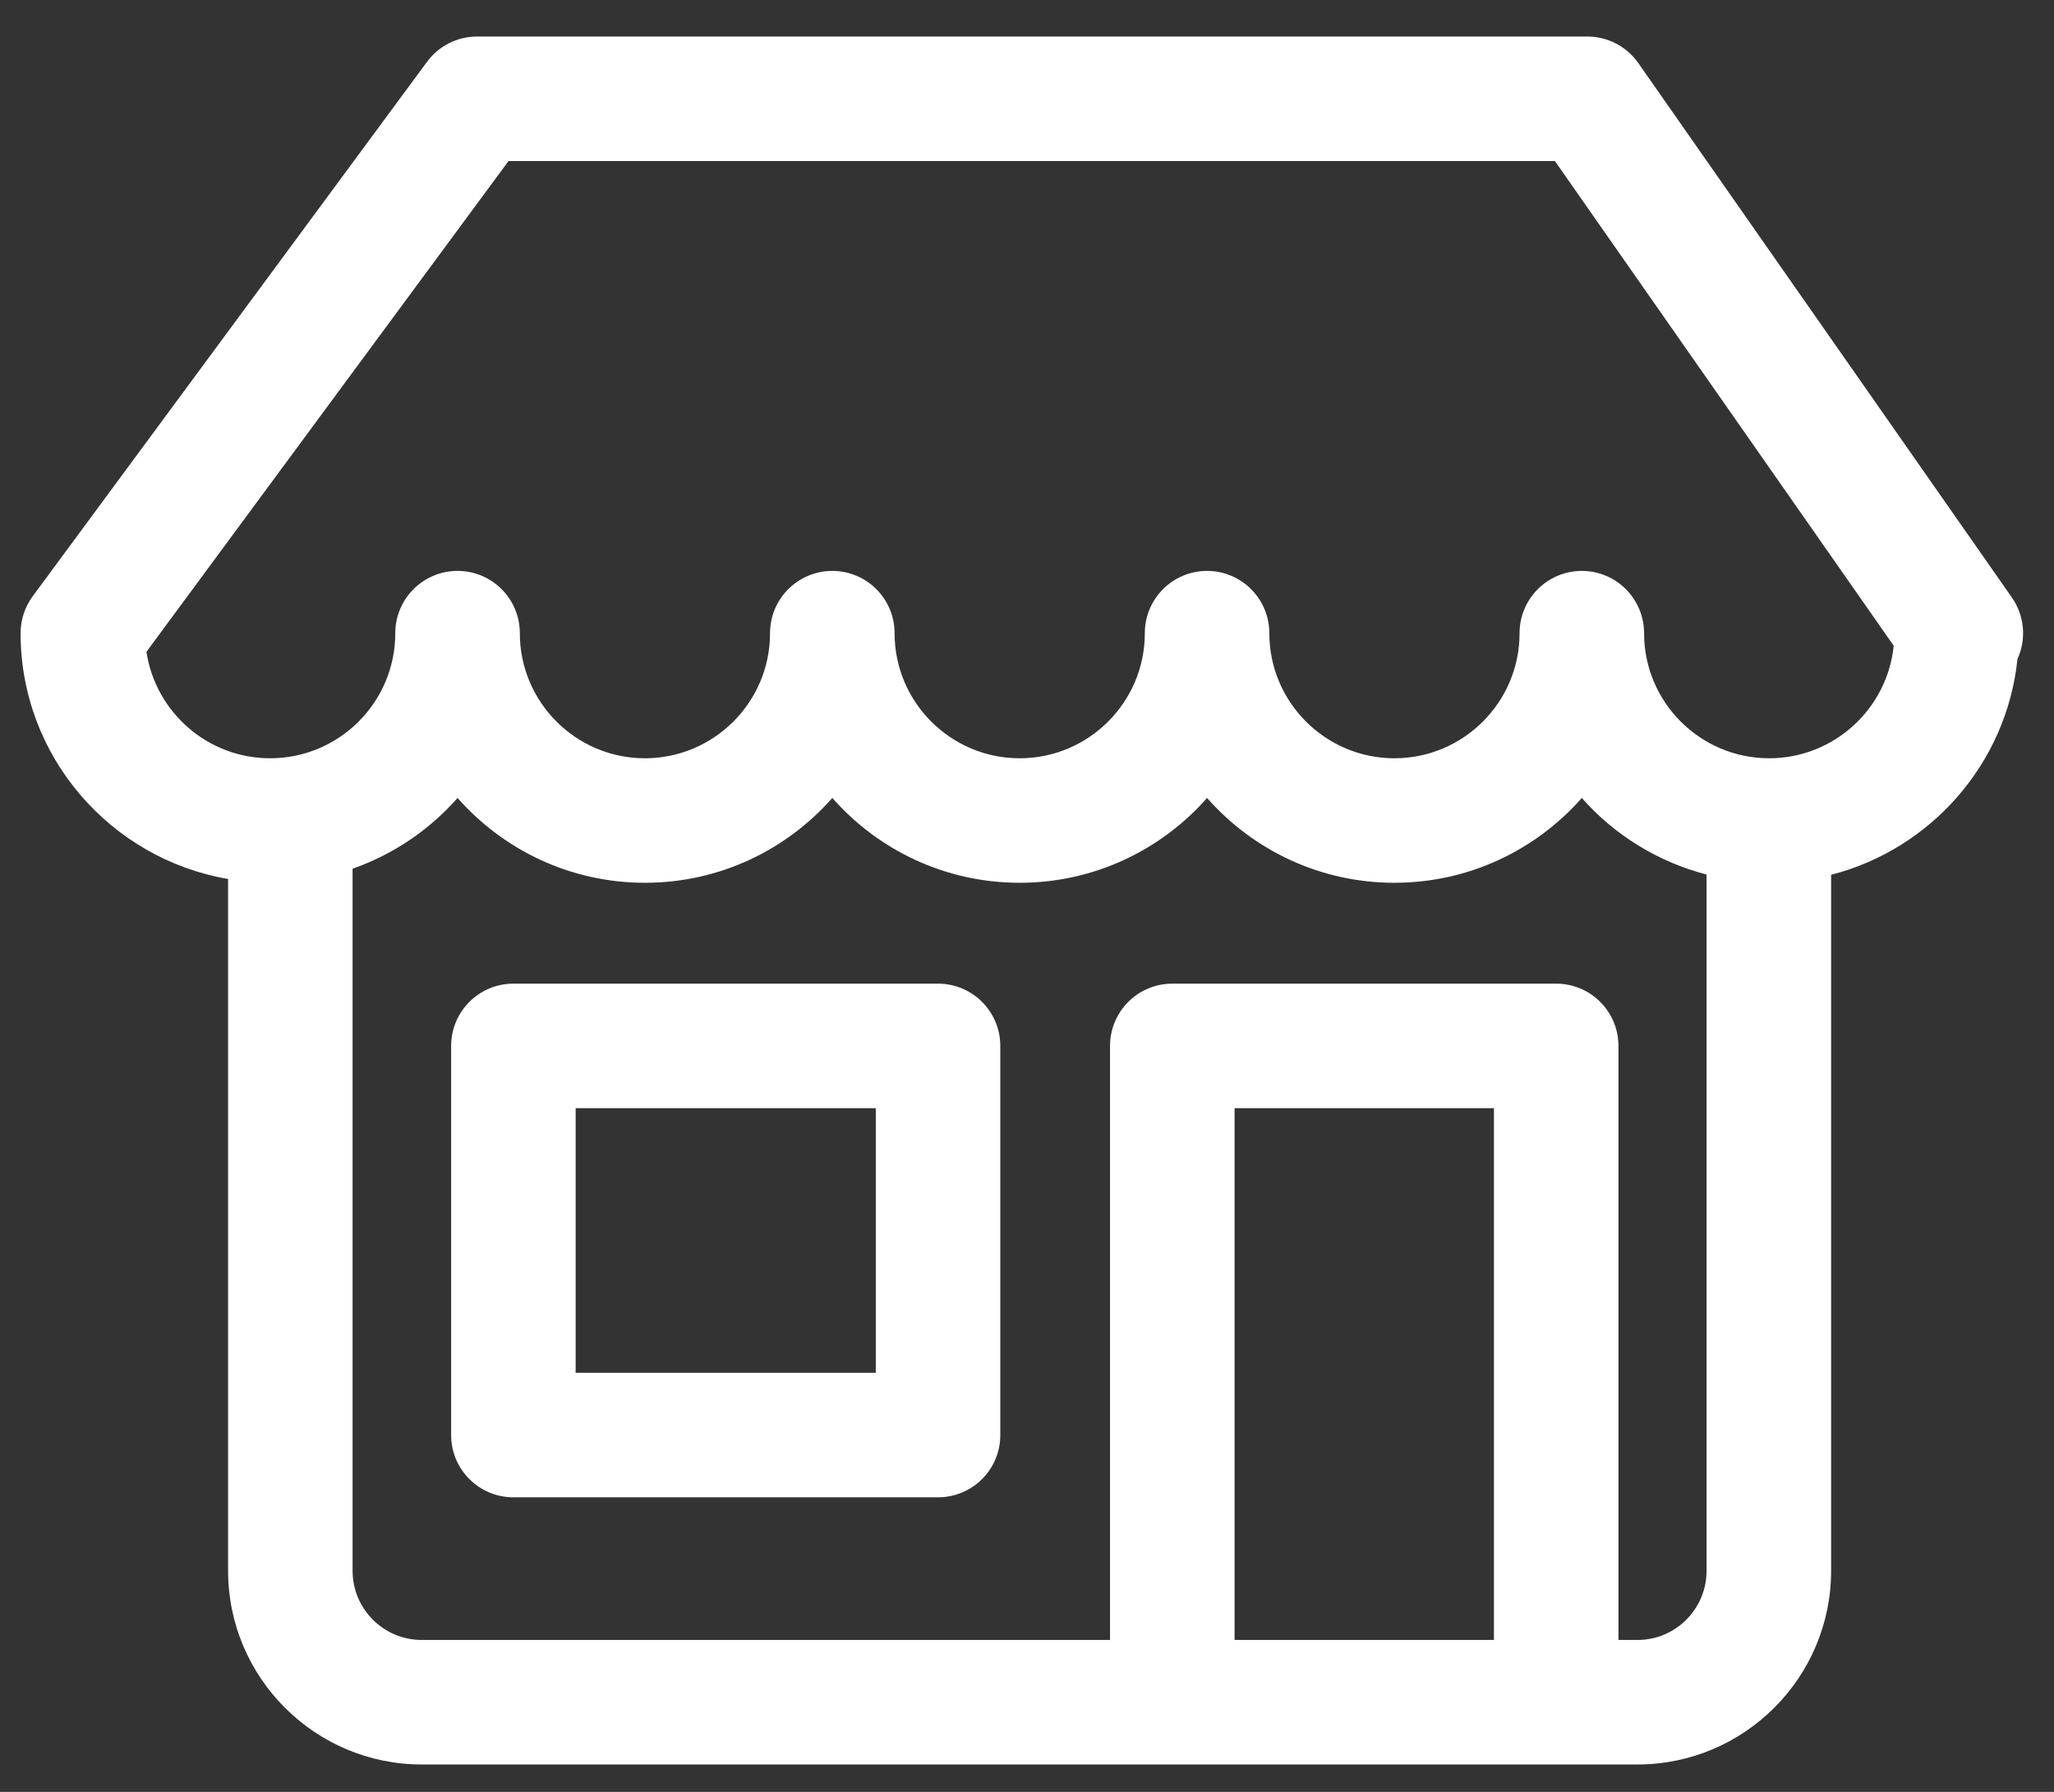
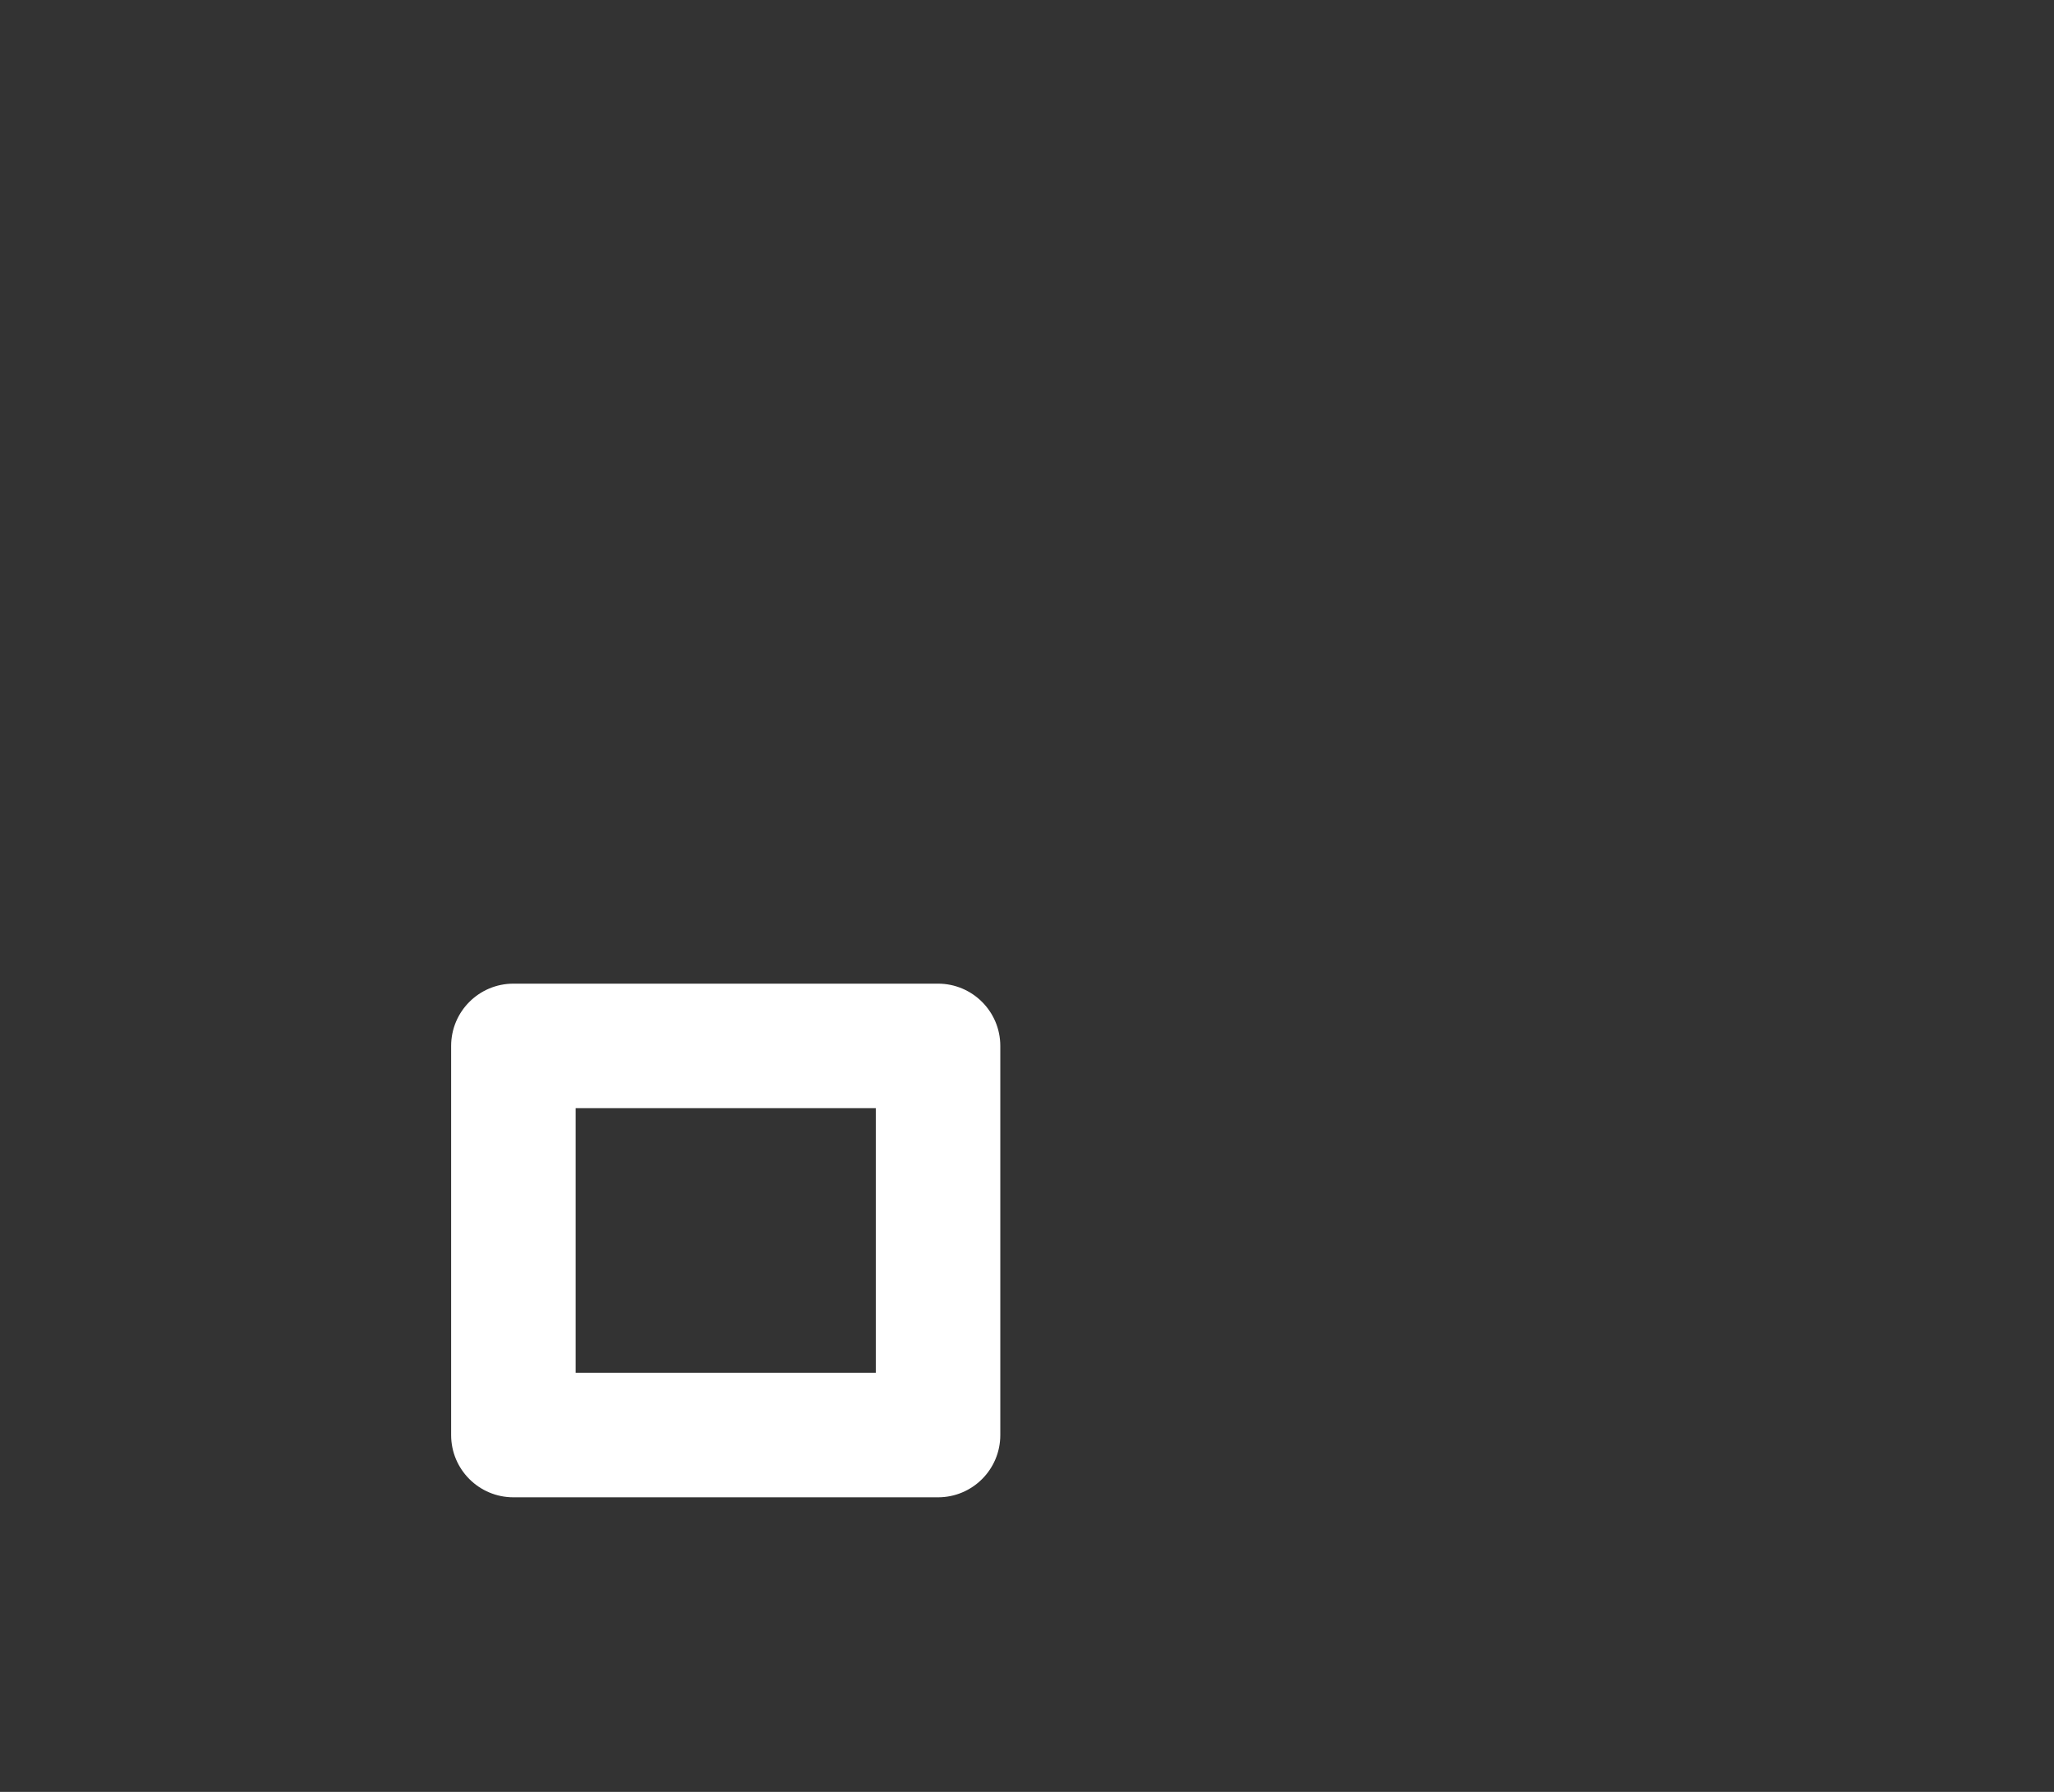
<svg xmlns="http://www.w3.org/2000/svg" width="47" height="41" viewBox="0 0 47 41" fill="none">
  <rect x="0" y="0" width="47" height="41" fill="#333333" stroke="none" />
-   <path d="M46.036 13.671L37.489 1.444C37.222 1.063 36.787 0.836 36.322 0.836H10.917C10.465 0.836 10.039 1.05 9.771 1.415L0.749 13.642C0.568 13.887 0.471 14.183 0.471 14.488C0.471 17.308 2.528 19.651 5.219 20.112V35.941C5.219 38.385 7.207 40.373 9.65 40.373H37.468C39.912 40.373 41.9 38.385 41.9 35.941V20.016C44.18 19.431 45.916 17.475 46.164 15.08C46.373 14.622 46.326 14.086 46.036 13.671ZM34.185 37.524H28.25V25.356H34.185V37.524ZM39.05 35.941C39.051 36.814 38.341 37.524 37.469 37.524H37.034V23.932C37.034 23.145 36.396 22.507 35.609 22.507H26.825C26.038 22.507 25.4 23.145 25.4 23.932V37.524H9.65C8.777 37.524 8.068 36.814 8.068 35.941V19.877C9.003 19.549 9.828 18.987 10.47 18.258C11.518 19.448 13.052 20.199 14.758 20.199C16.463 20.199 17.997 19.448 19.045 18.258C20.093 19.448 21.627 20.199 23.332 20.199C25.038 20.199 26.573 19.448 27.62 18.258C28.668 19.448 30.202 20.199 31.907 20.199C33.613 20.199 35.147 19.448 36.195 18.258C36.938 19.102 37.929 19.719 39.05 20.01V35.941ZM40.483 17.35C38.904 17.35 37.62 16.066 37.62 14.488C37.62 13.701 36.982 13.063 36.195 13.063C35.409 13.063 34.771 13.701 34.771 14.488C34.771 16.066 33.486 17.35 31.908 17.35C30.329 17.35 29.045 16.066 29.045 14.488C29.045 13.701 28.407 13.063 27.62 13.063C26.834 13.063 26.196 13.701 26.196 14.488C26.196 16.066 24.911 17.35 23.332 17.35C21.754 17.35 20.47 16.066 20.47 14.488C20.47 13.701 19.832 13.063 19.045 13.063C18.258 13.063 17.62 13.701 17.62 14.488C17.62 16.066 16.336 17.35 14.757 17.35C13.179 17.35 11.895 16.066 11.895 14.488C11.895 13.701 11.257 13.063 10.47 13.063C9.683 13.063 9.045 13.701 9.045 14.488C9.045 16.066 7.761 17.35 6.182 17.35C4.748 17.35 3.558 16.291 3.351 14.914L11.636 3.685H35.58L43.332 14.775C43.187 16.219 41.964 17.35 40.483 17.35Z" fill="white" />
  <path d="M21.464 22.507H11.748C10.961 22.507 10.323 23.145 10.323 23.932V32.836C10.323 33.622 10.961 34.26 11.748 34.26H21.464C22.251 34.26 22.889 33.623 22.889 32.836V23.932C22.889 23.145 22.251 22.507 21.464 22.507ZM20.04 31.411H13.172V25.356H20.04V31.411Z" fill="white" />
</svg>